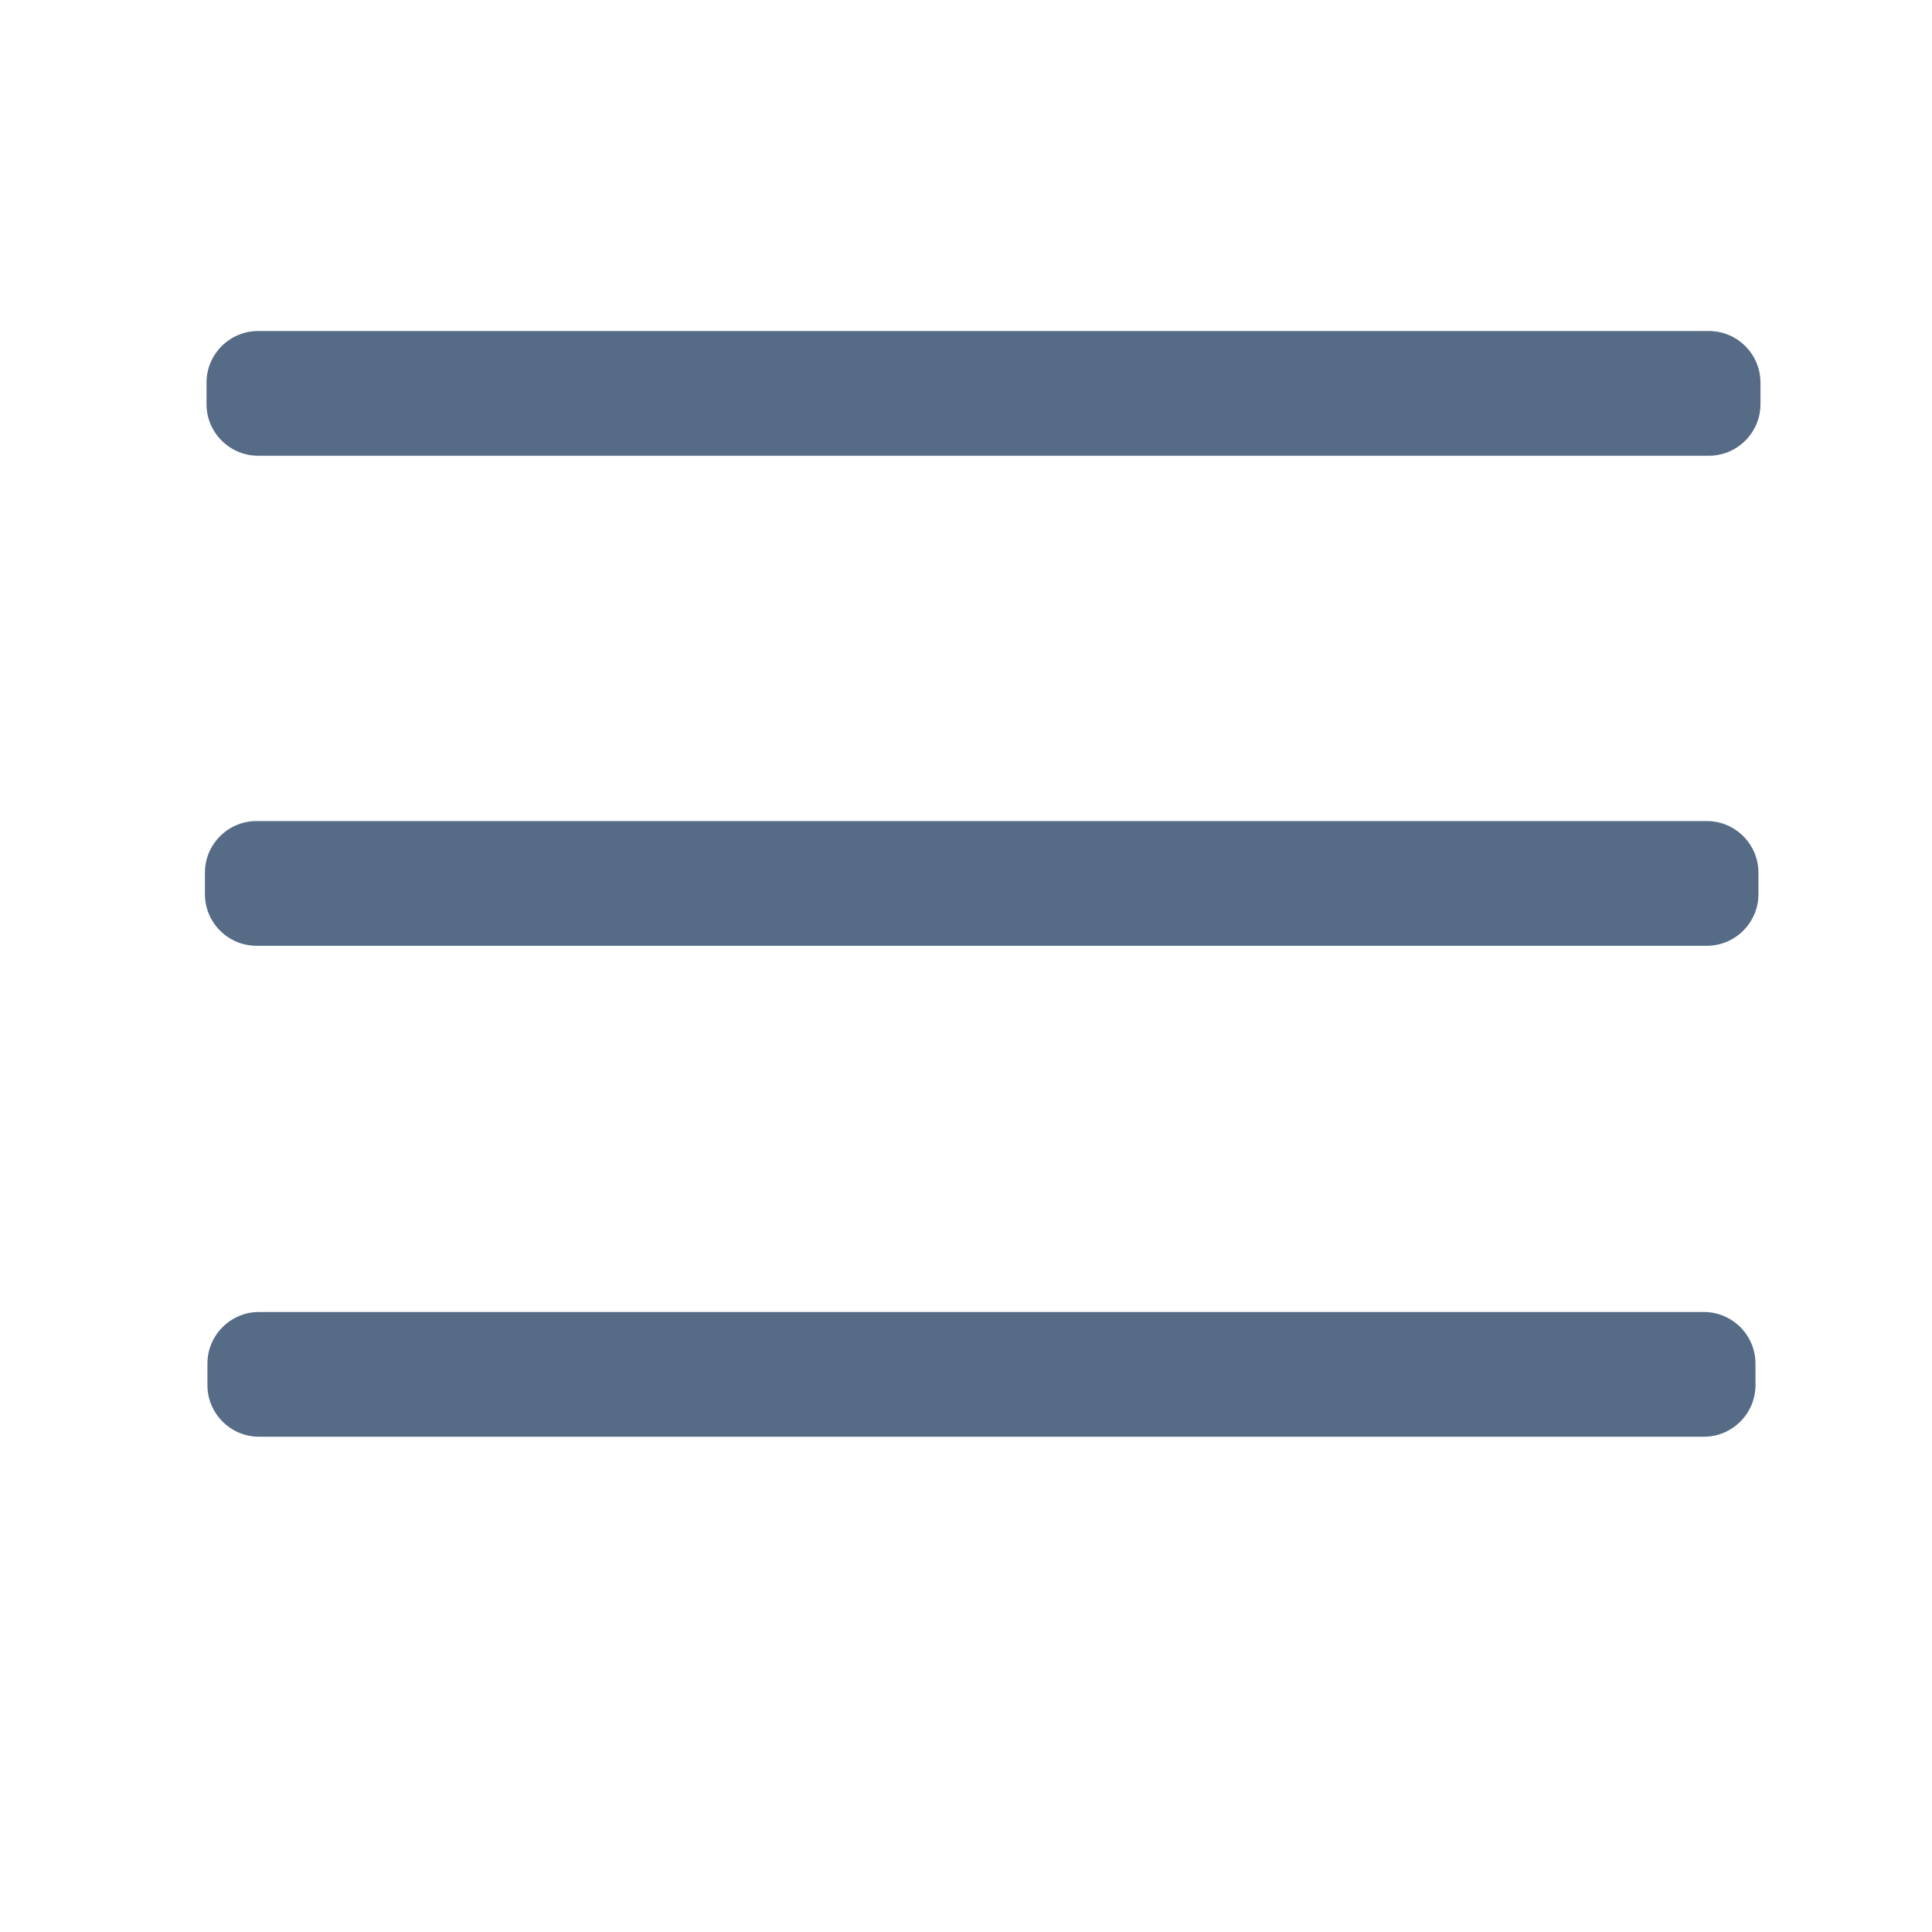
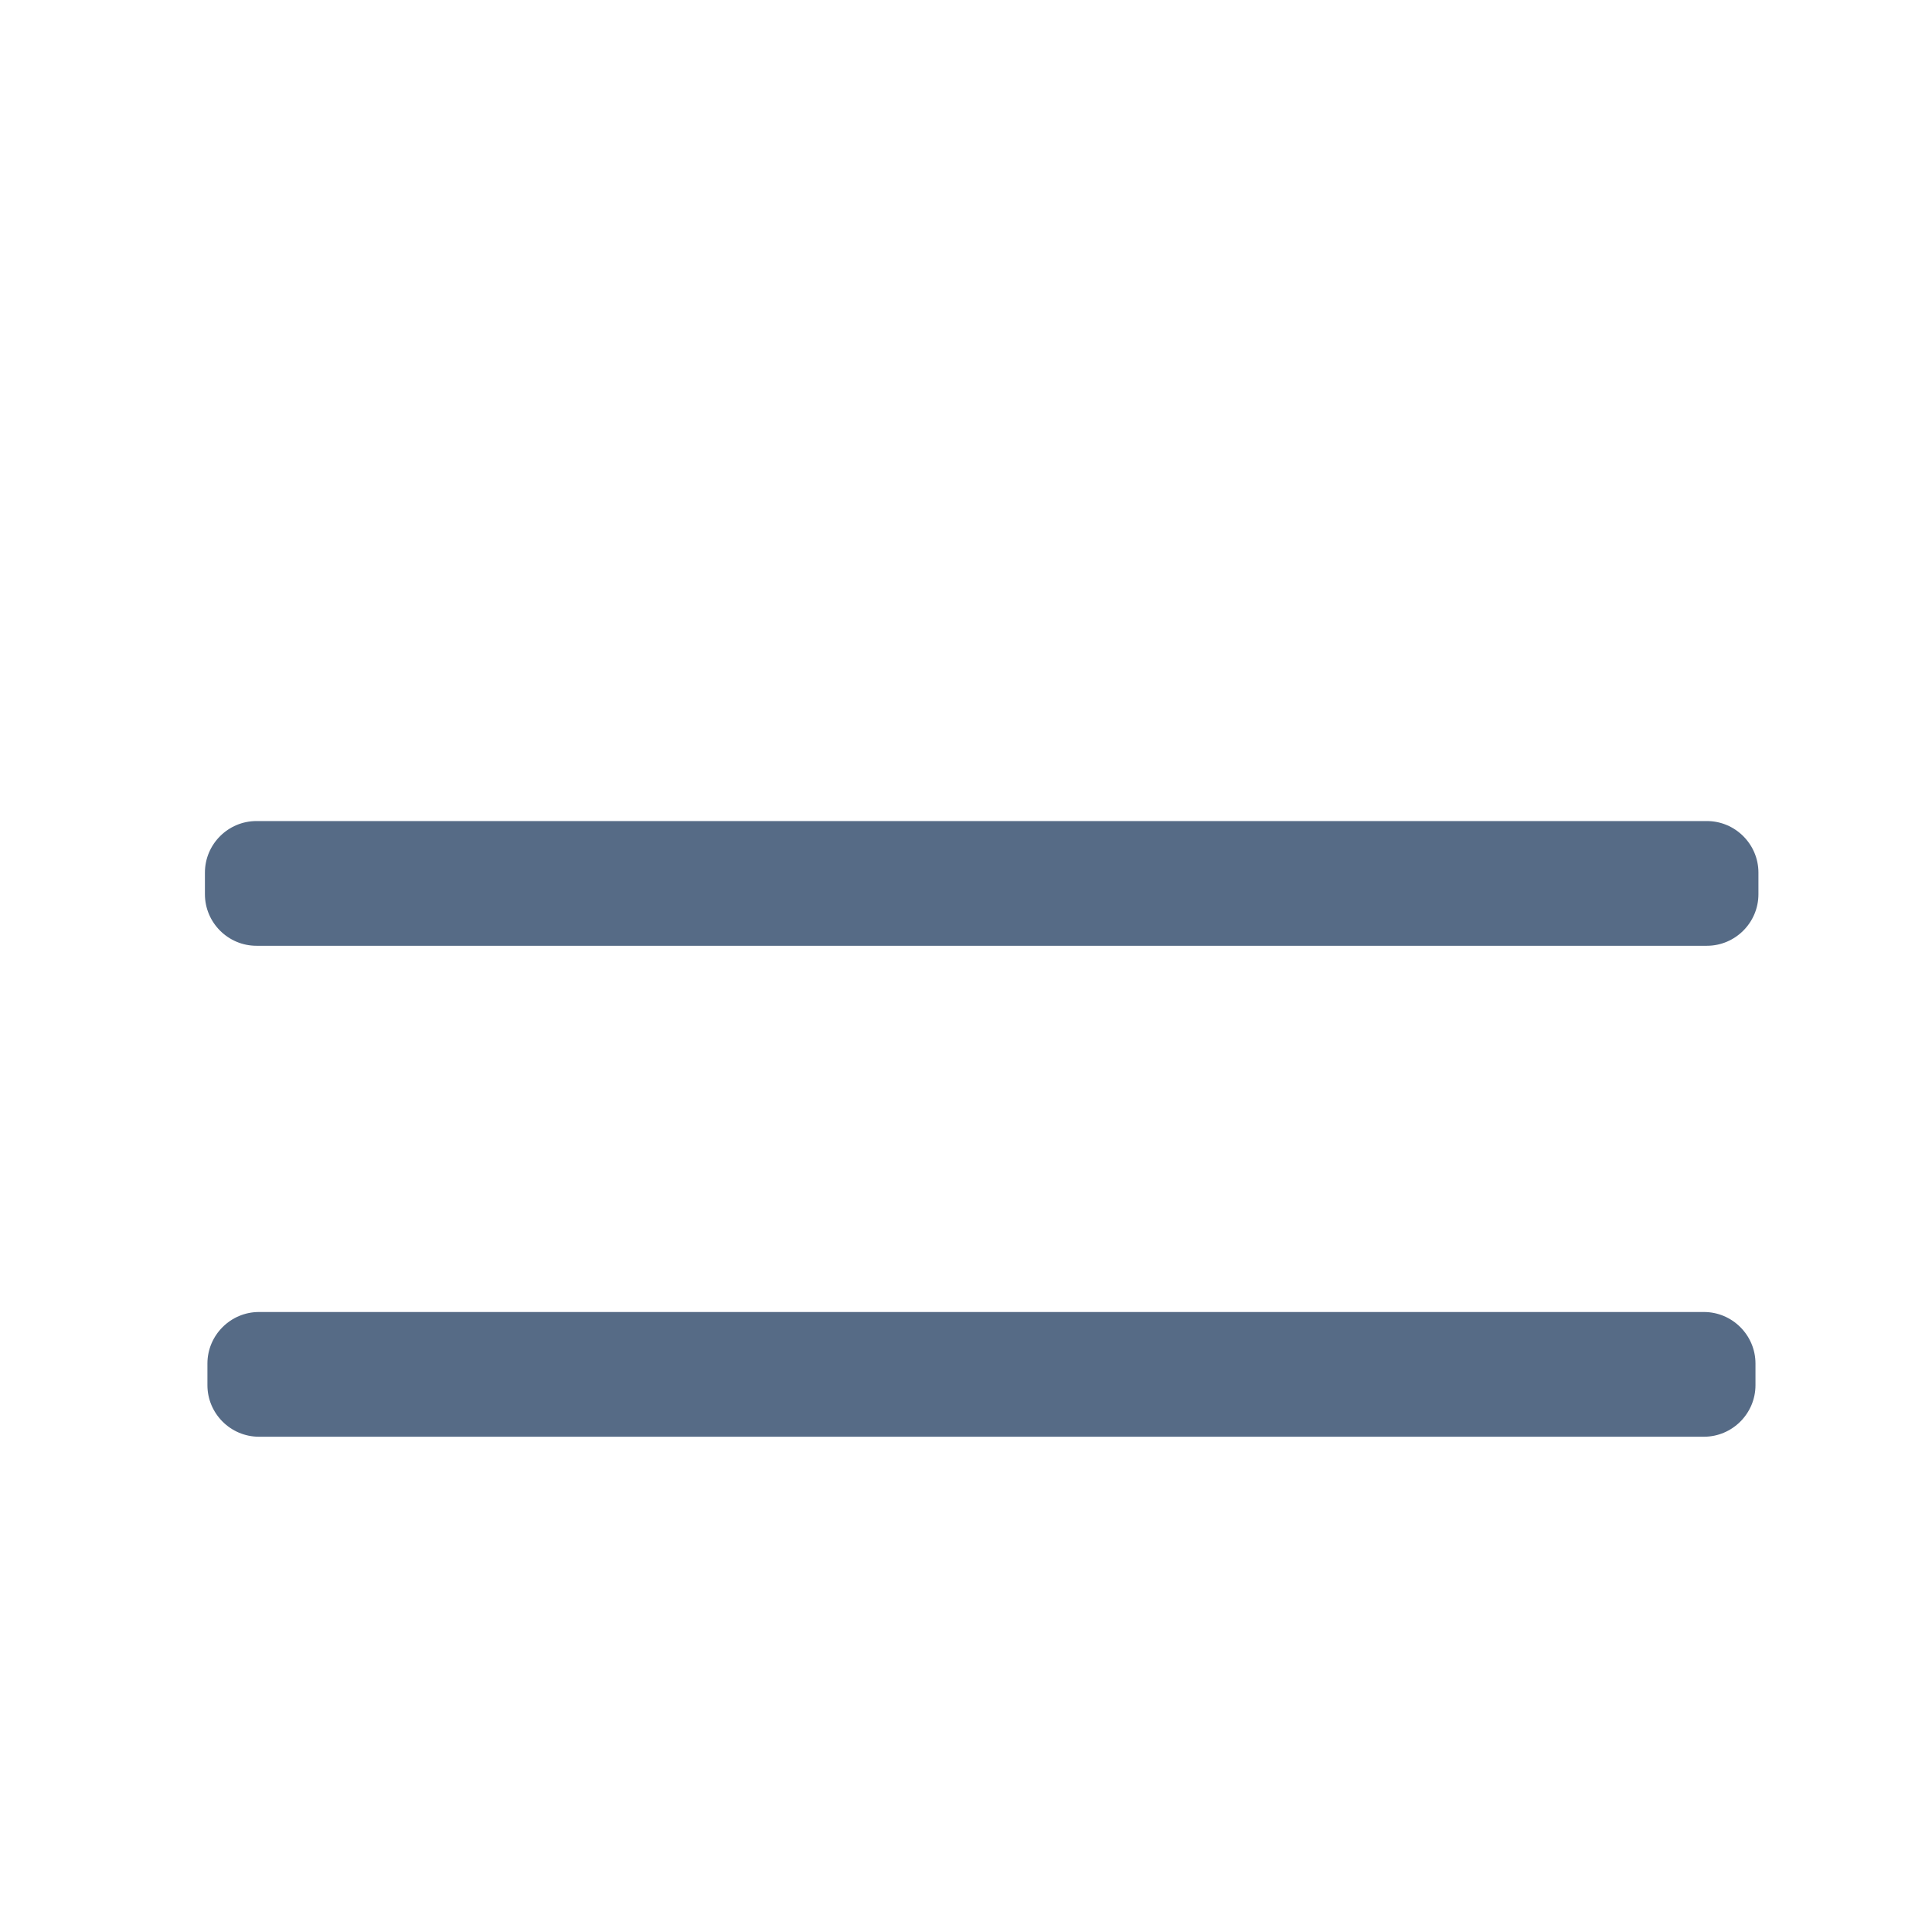
<svg xmlns="http://www.w3.org/2000/svg" version="1.1" id="Ebene_1" x="0px" y="0px" viewBox="0 0 850.4 850.4" style="enable-background:new 0 0 850.4 850.4;" xml:space="preserve">
  <style type="text/css">
	.st0{fill:none;stroke:#F39200;stroke-width:14;stroke-miterlimit:10;}
	.st1{fill:#566B86;}
</style>
  <g>
    <path class="st0" d="M616.9,179.3" />
  </g>
  <g>
    <path class="st0" d="M170.1,179.3" />
  </g>
  <g>
-     <path class="st1" d="M774.9,177.9c0,12.5-10.2,22.7-22.7,22.7H113.6c-12.5,0-22.7-10.2-22.7-22.7v-9.5c0-12.5,10.2-22.7,22.7-22.7   h638.6c12.5,0,22.7,10.2,22.7,22.7L774.9,177.9L774.9,177.9z" />
-   </g>
+     </g>
  <g>
    <path class="st1" d="M774,393.6c0,12.5-10.2,22.7-22.7,22.7H112.9c-12.5,0-22.7-10.2-22.7-22.7v-9.5c0-12.5,10.2-22.7,22.7-22.7   h638.4c12.5,0,22.7,10.2,22.7,22.7L774,393.6L774,393.6z" />
  </g>
  <g>
    <path class="st1" d="M772.7,609.7c0,12.5-10.2,22.7-22.7,22.7H114c-12.5,0-22.7-10.2-22.7-22.7v-9.5c0-12.5,10.2-22.7,22.7-22.7   h636c12.5,0,22.7,10.2,22.7,22.7V609.7z" />
  </g>
</svg>